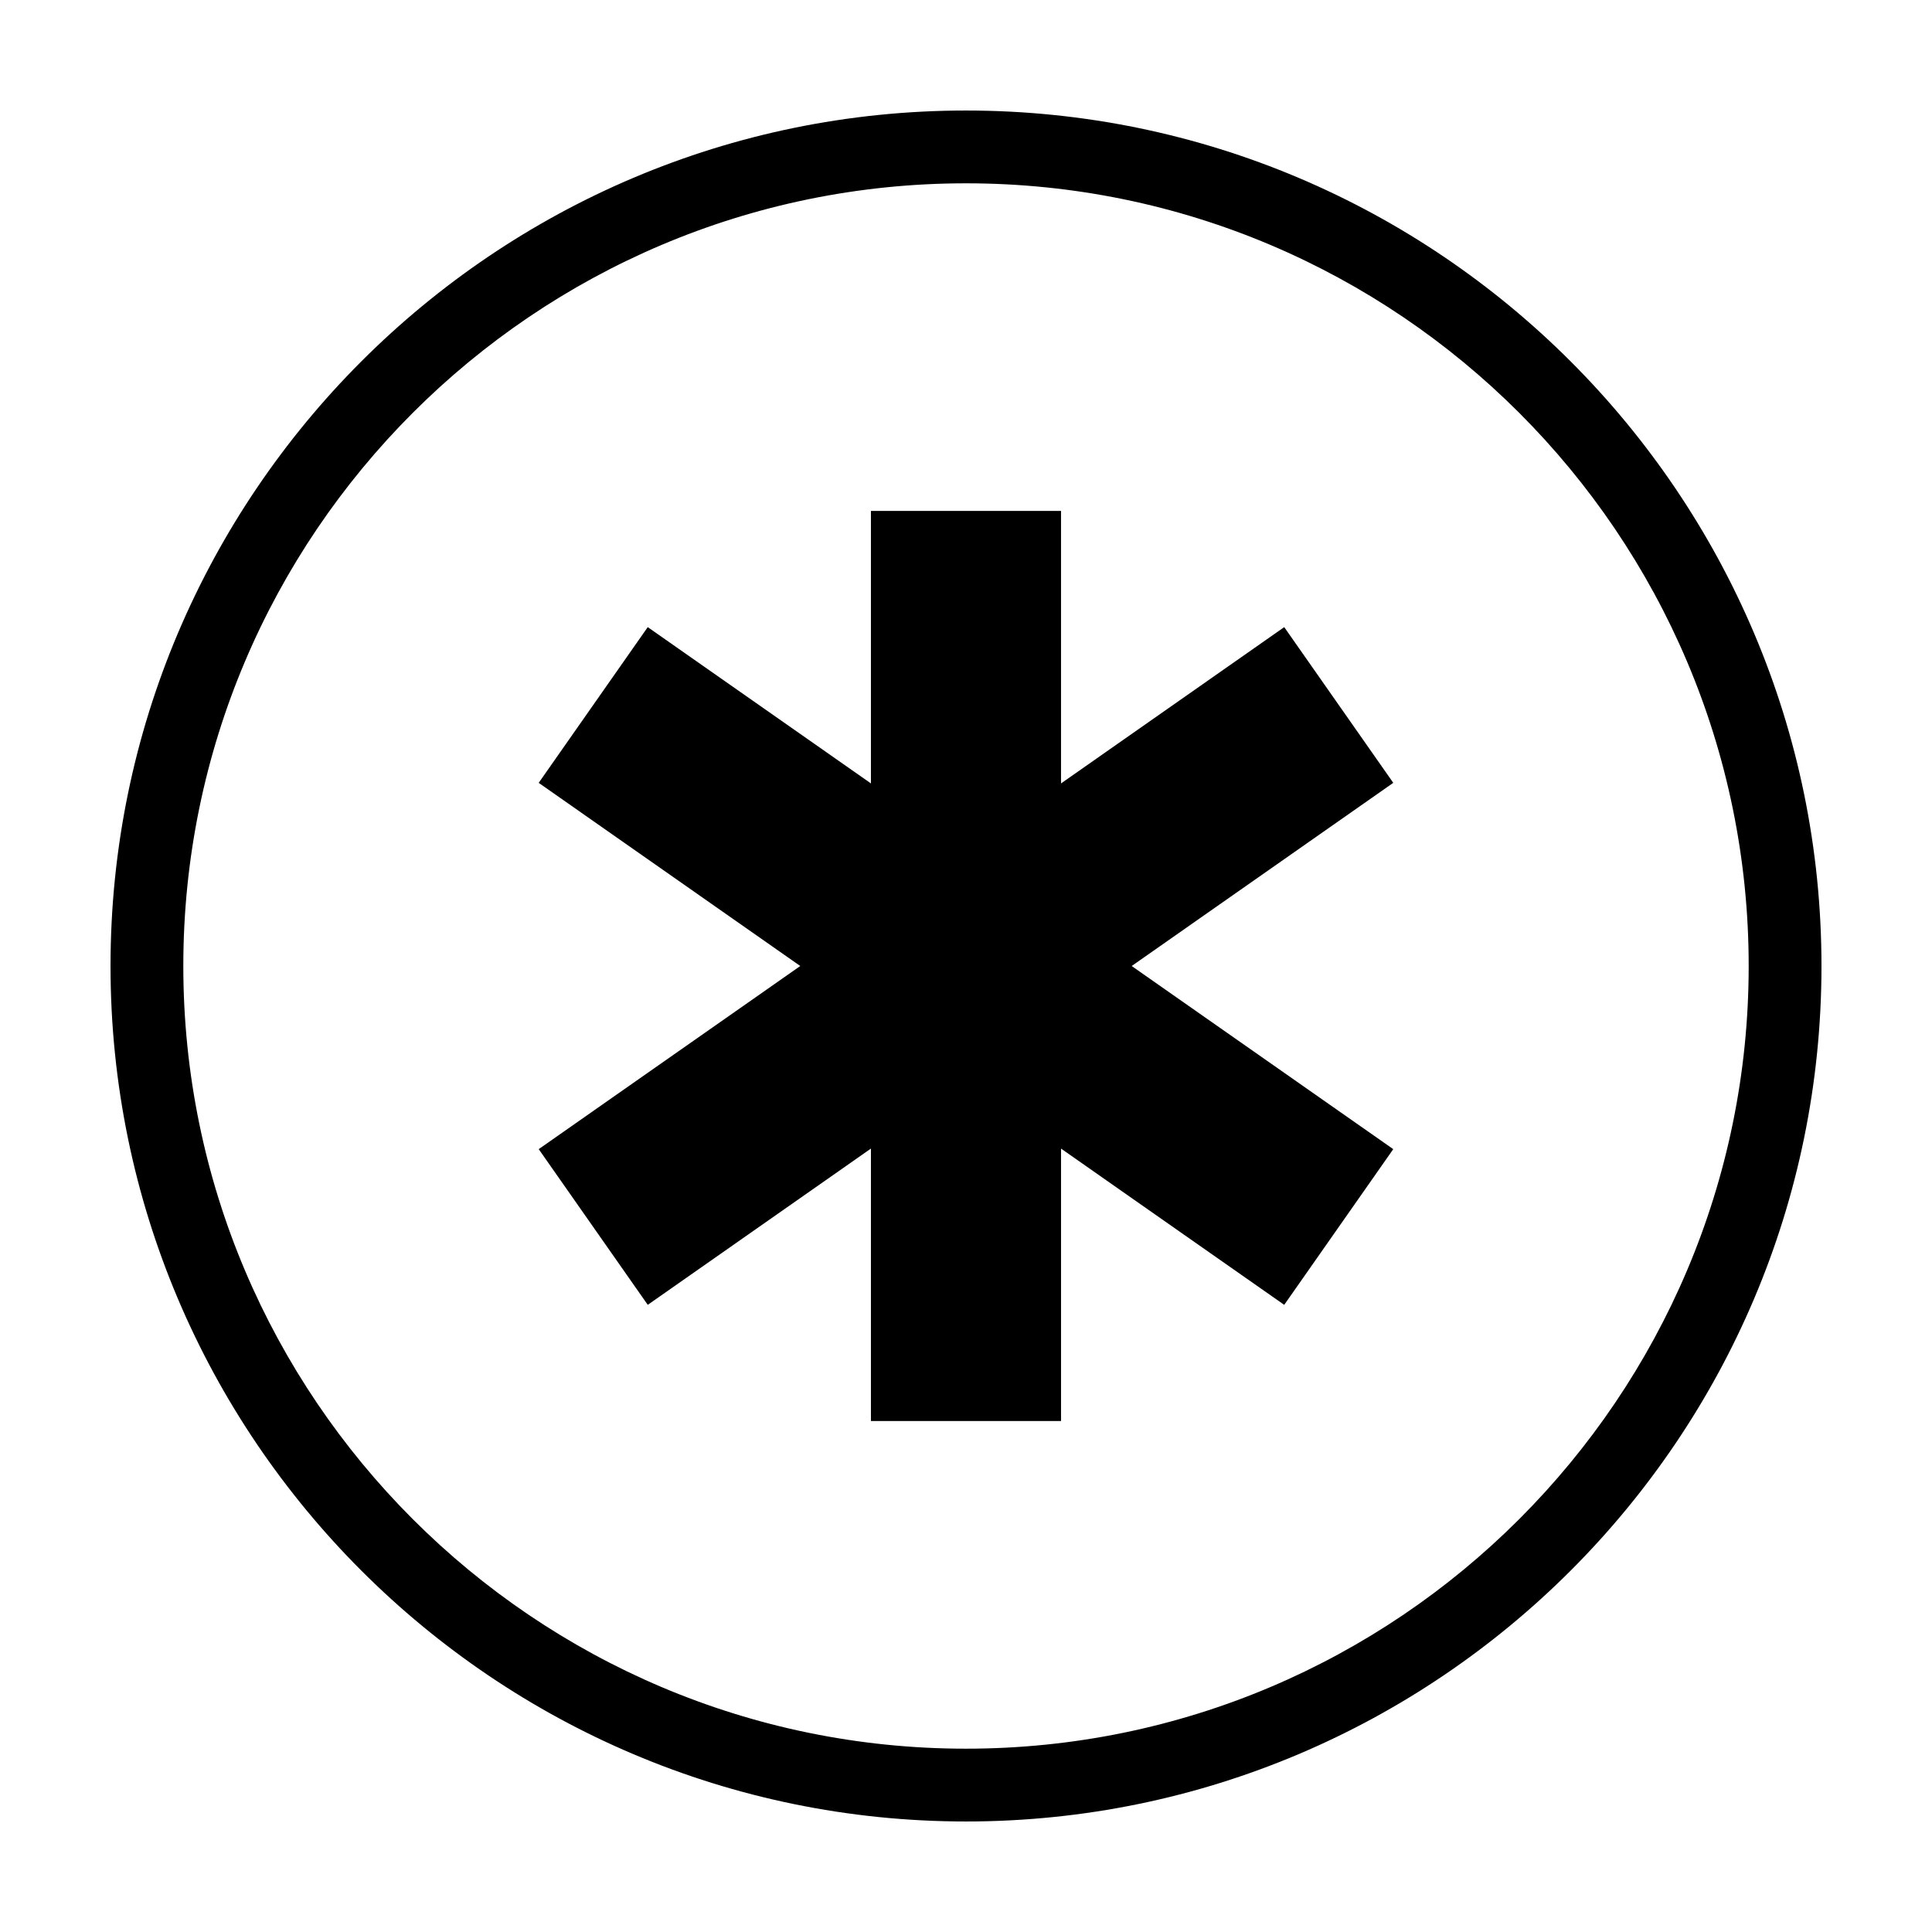
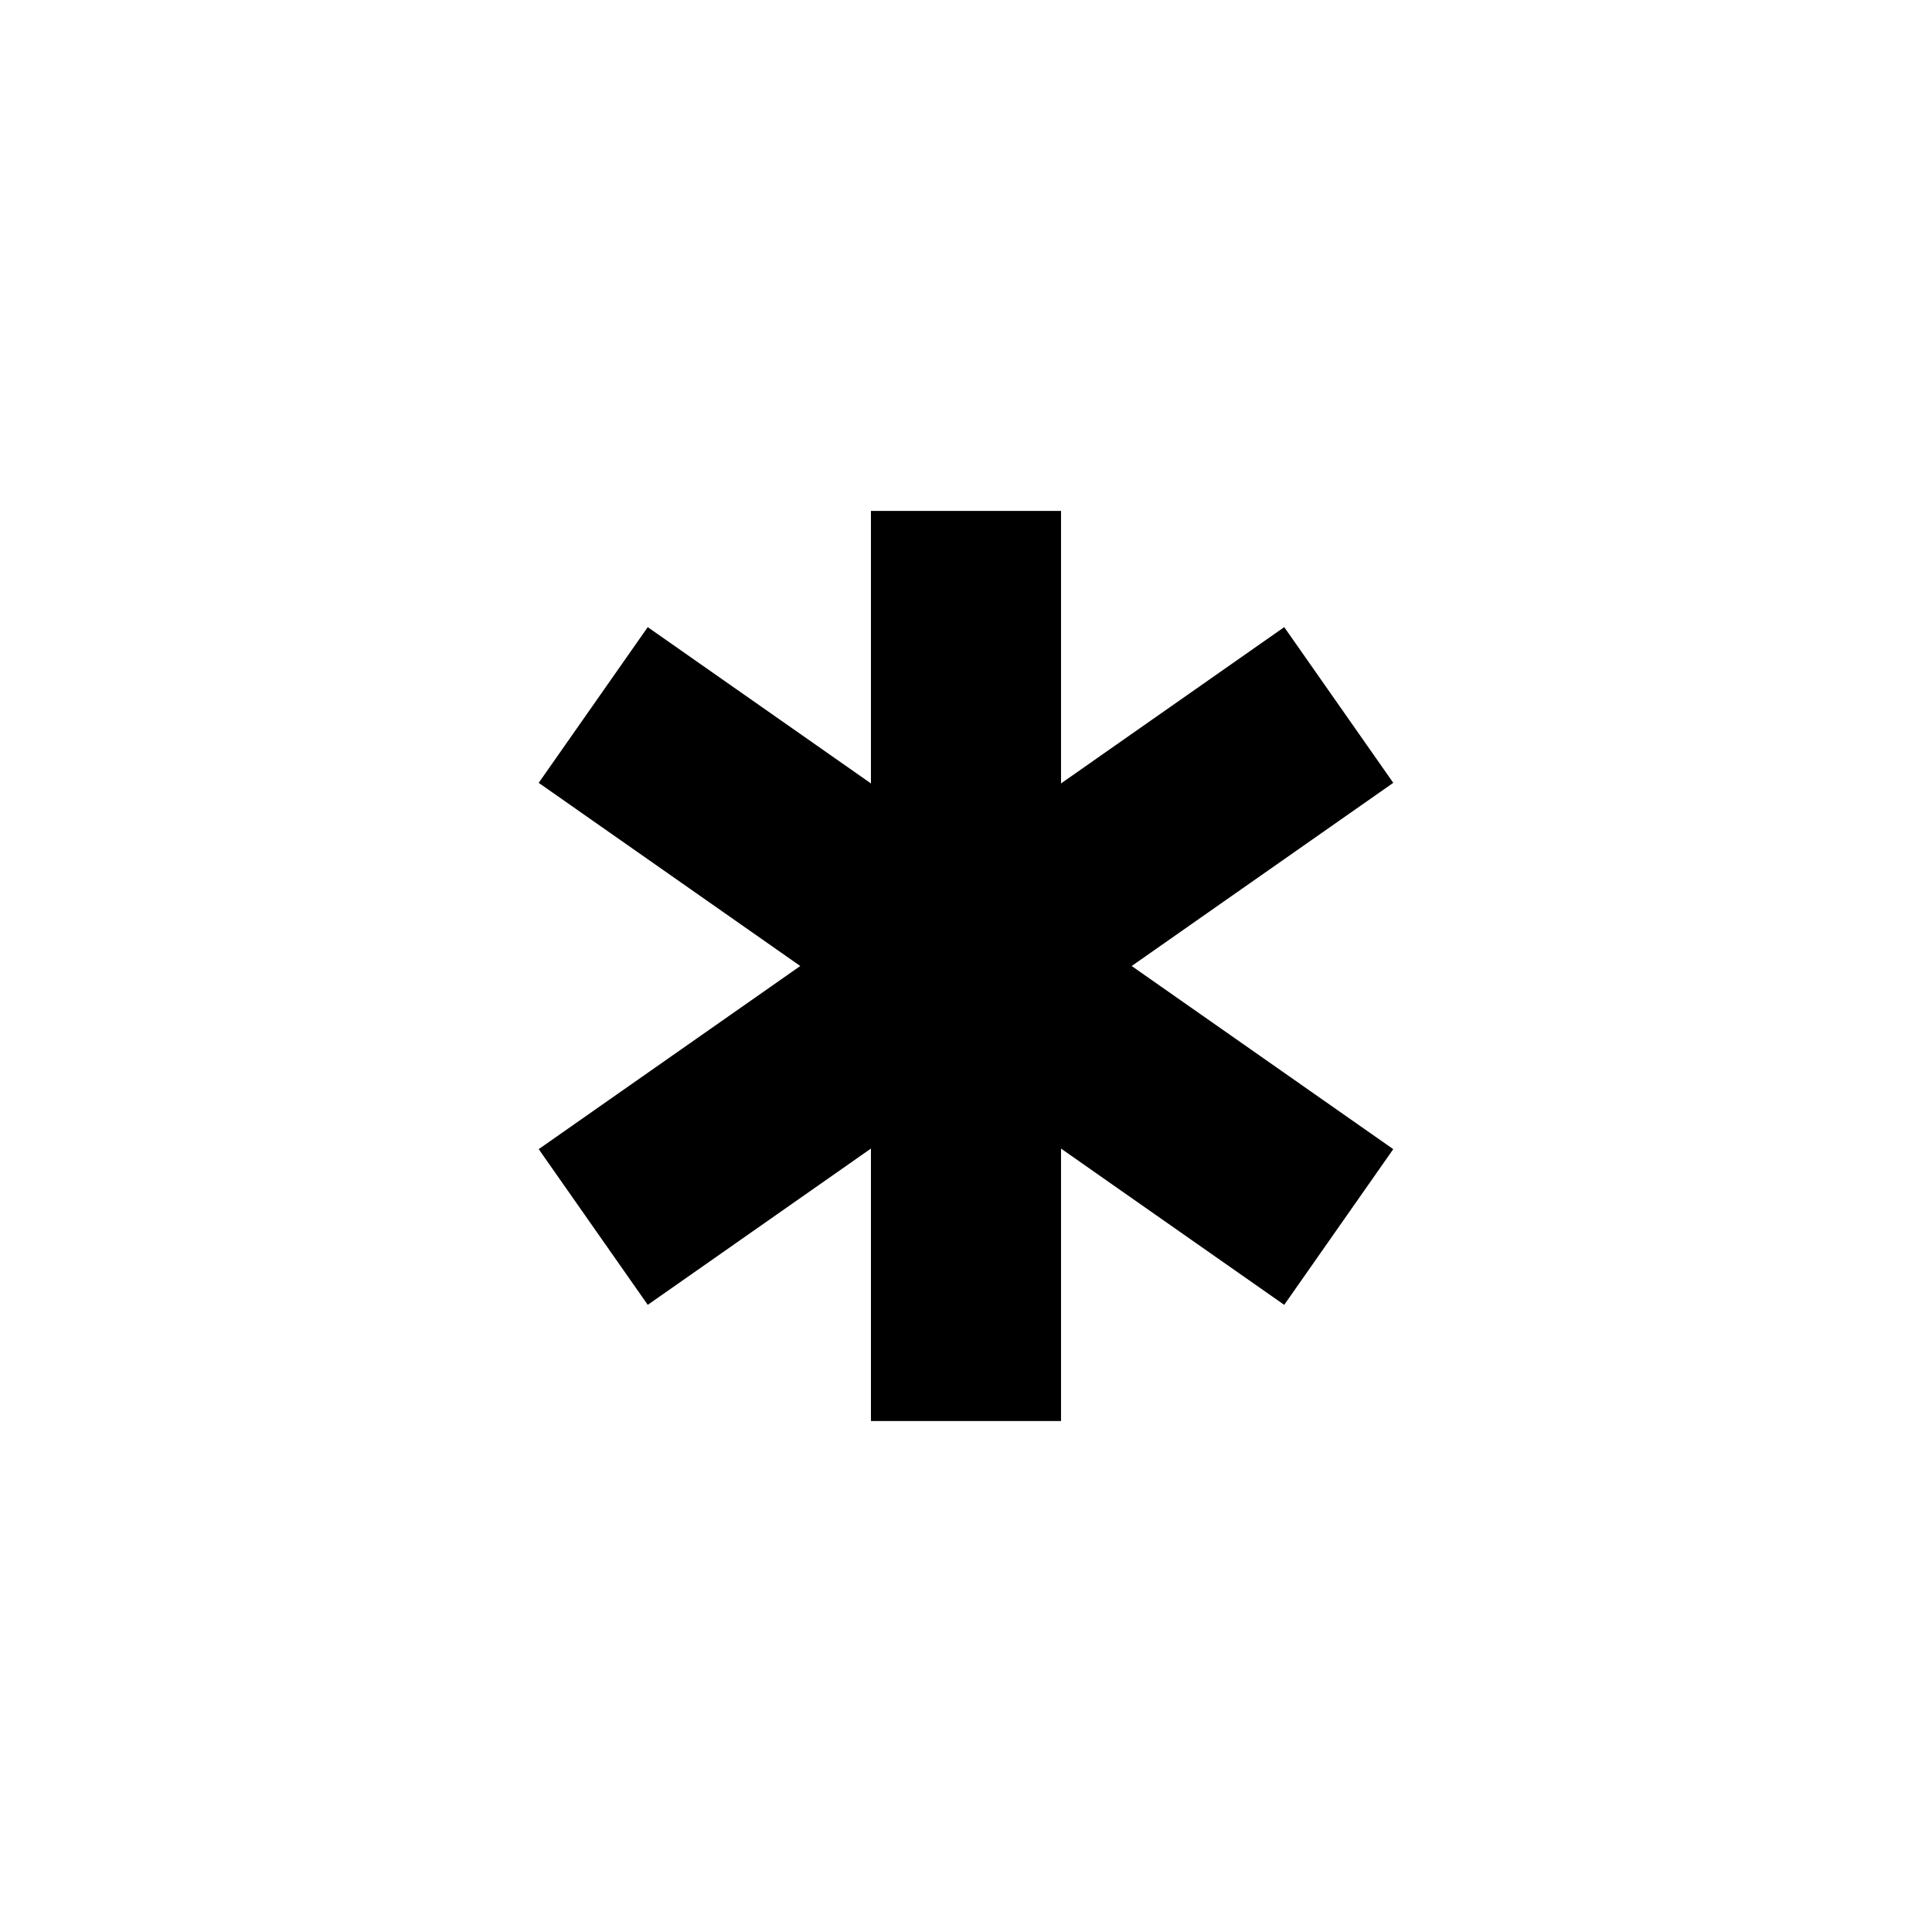
<svg xmlns="http://www.w3.org/2000/svg" fill="#000000" width="800px" height="800px" version="1.1" viewBox="144 144 512 512">
  <g>
-     <path d="m400 173.29c-125.01 0-226.71 101.7-226.71 226.71s101.7 226.71 226.71 226.71 226.71-101.7 226.71-226.71c-0.004-125.01-101.71-226.71-226.71-226.71zm0 434.13c-114.38 0-207.42-93.051-207.42-207.42 0-114.38 93.043-207.42 207.42-207.42 114.37 0 207.42 93.047 207.42 207.42 0 114.37-93.051 207.42-207.42 207.42z" />
    <path d="m513.23 351.46-28.898-41.266-59.148 41.418v-72.211h-50.379v72.211l-59.148-41.414-28.898 41.266 69.32 48.539-69.316 48.531 28.898 41.262 59.145-41.414v72.211h50.379v-72.203l59.145 41.41 28.898-41.262-69.32-48.535z" />
  </g>
</svg>